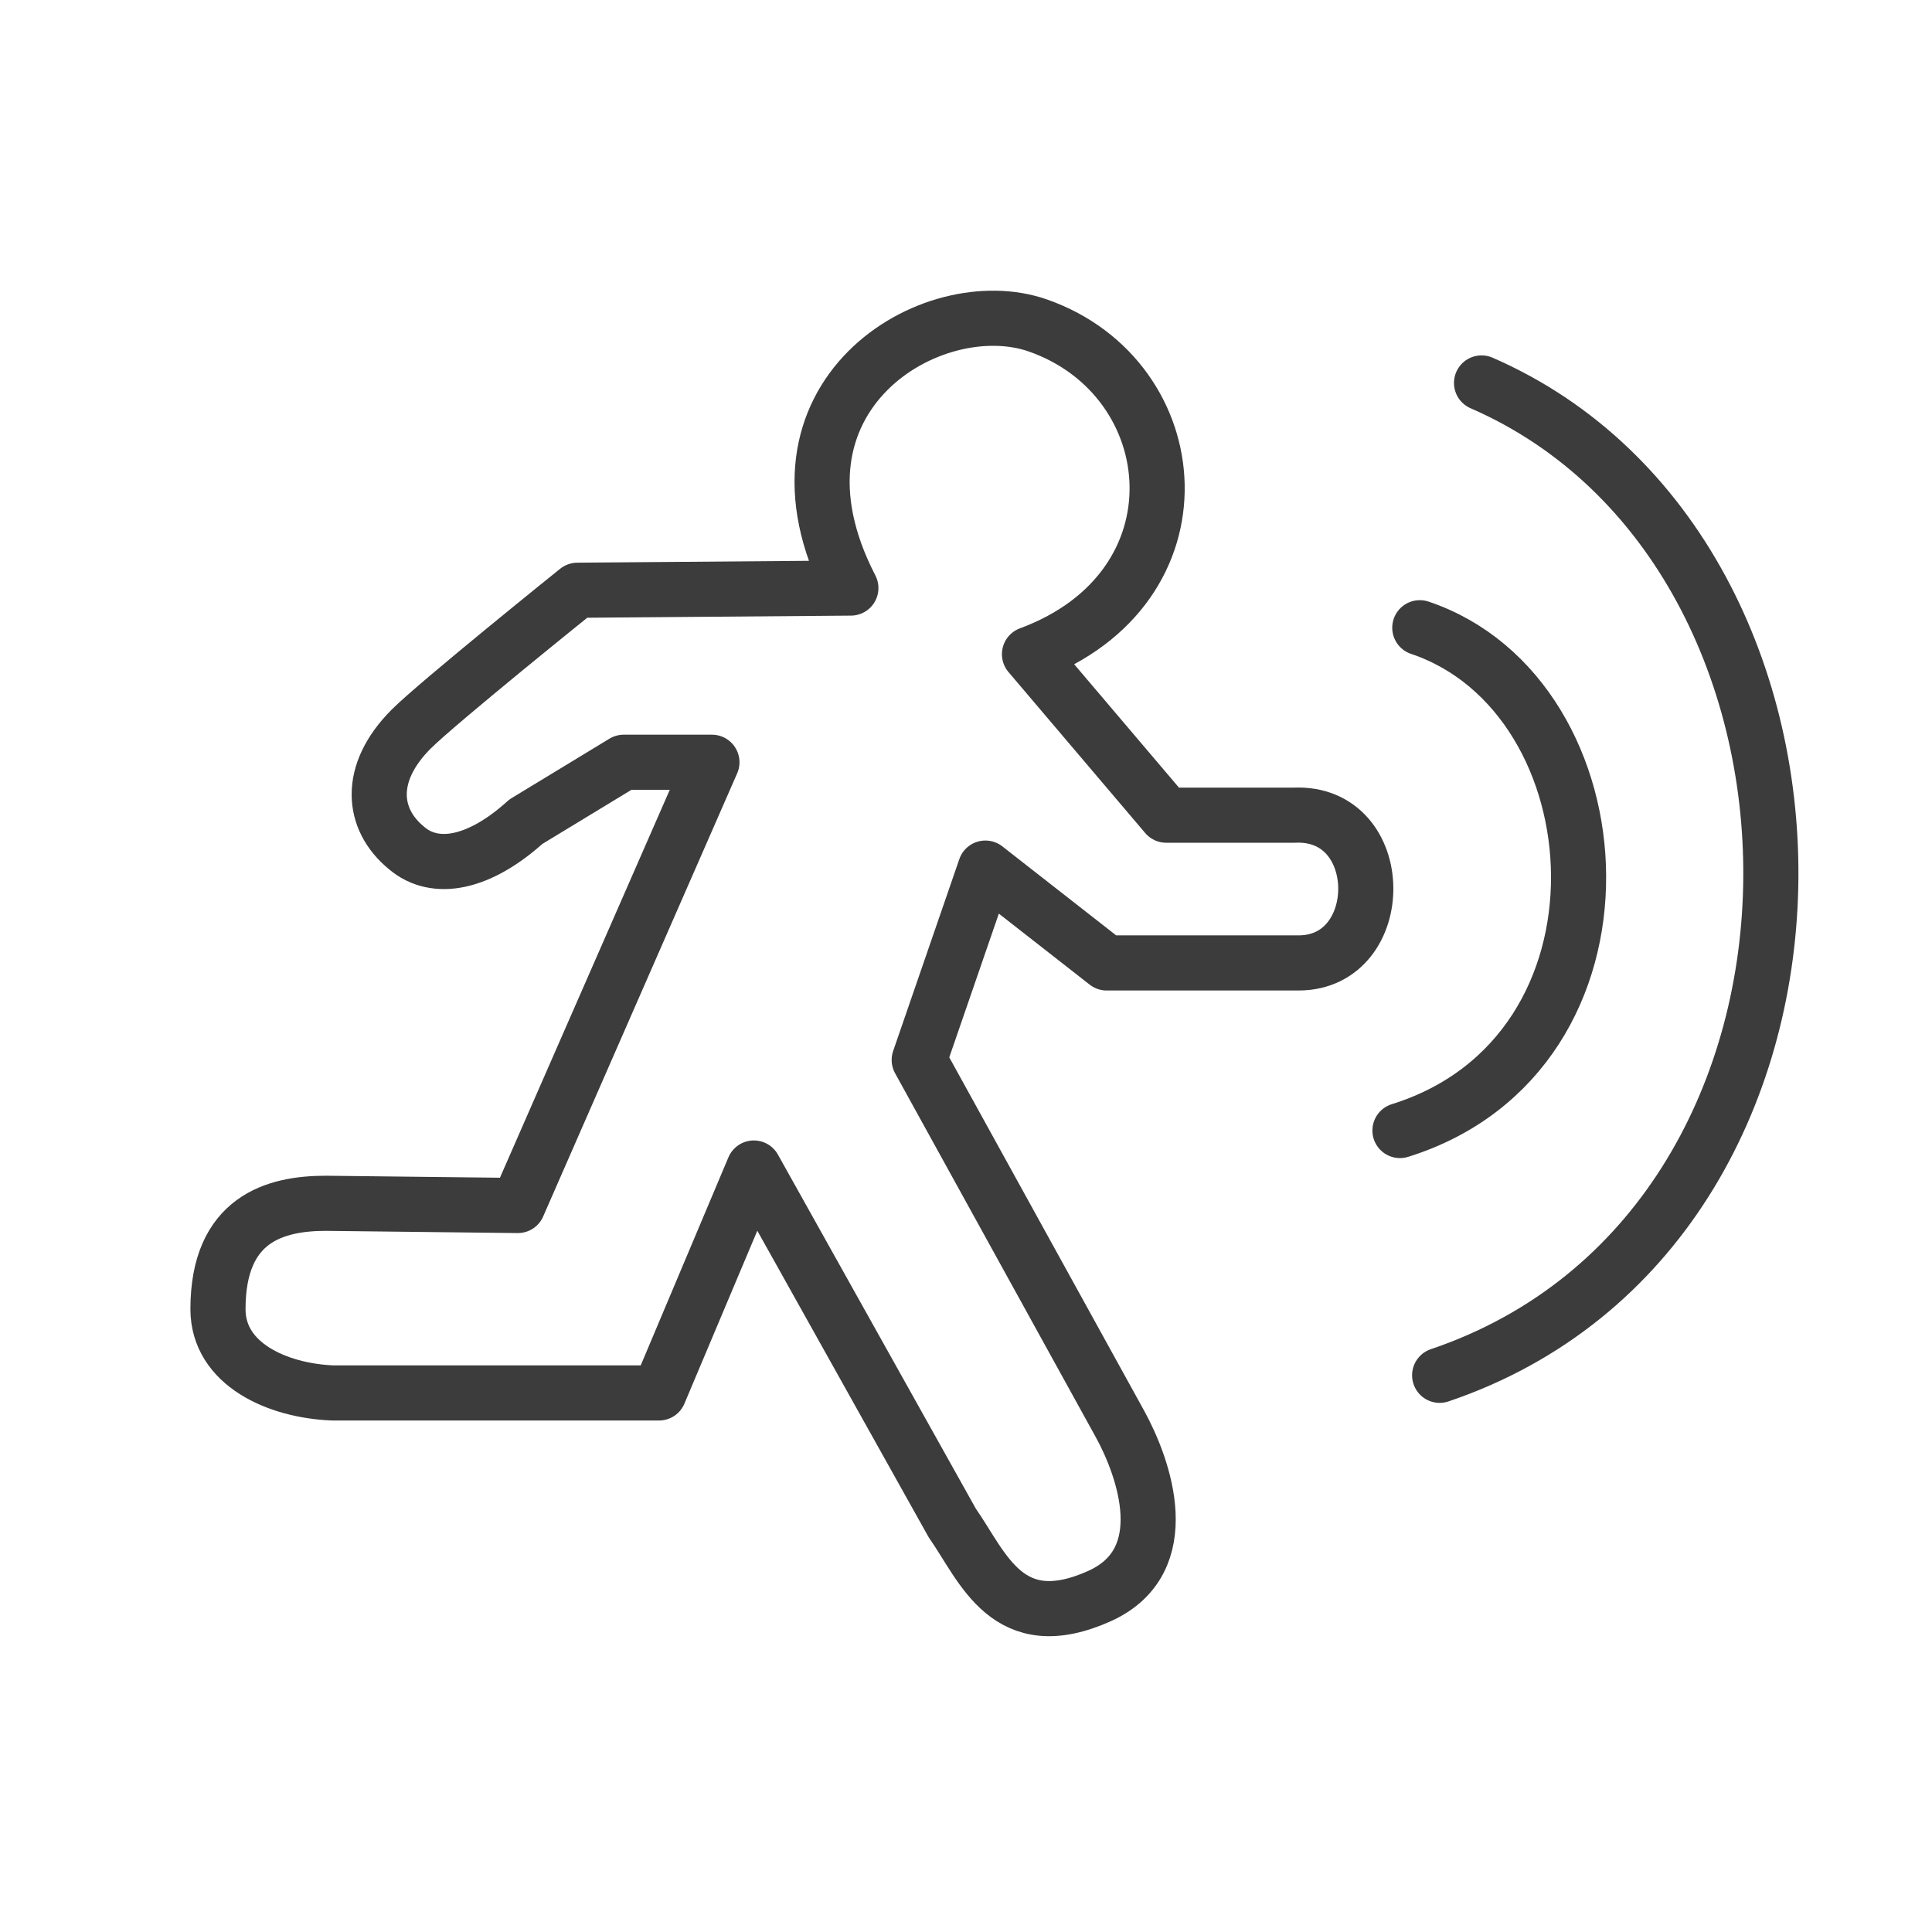
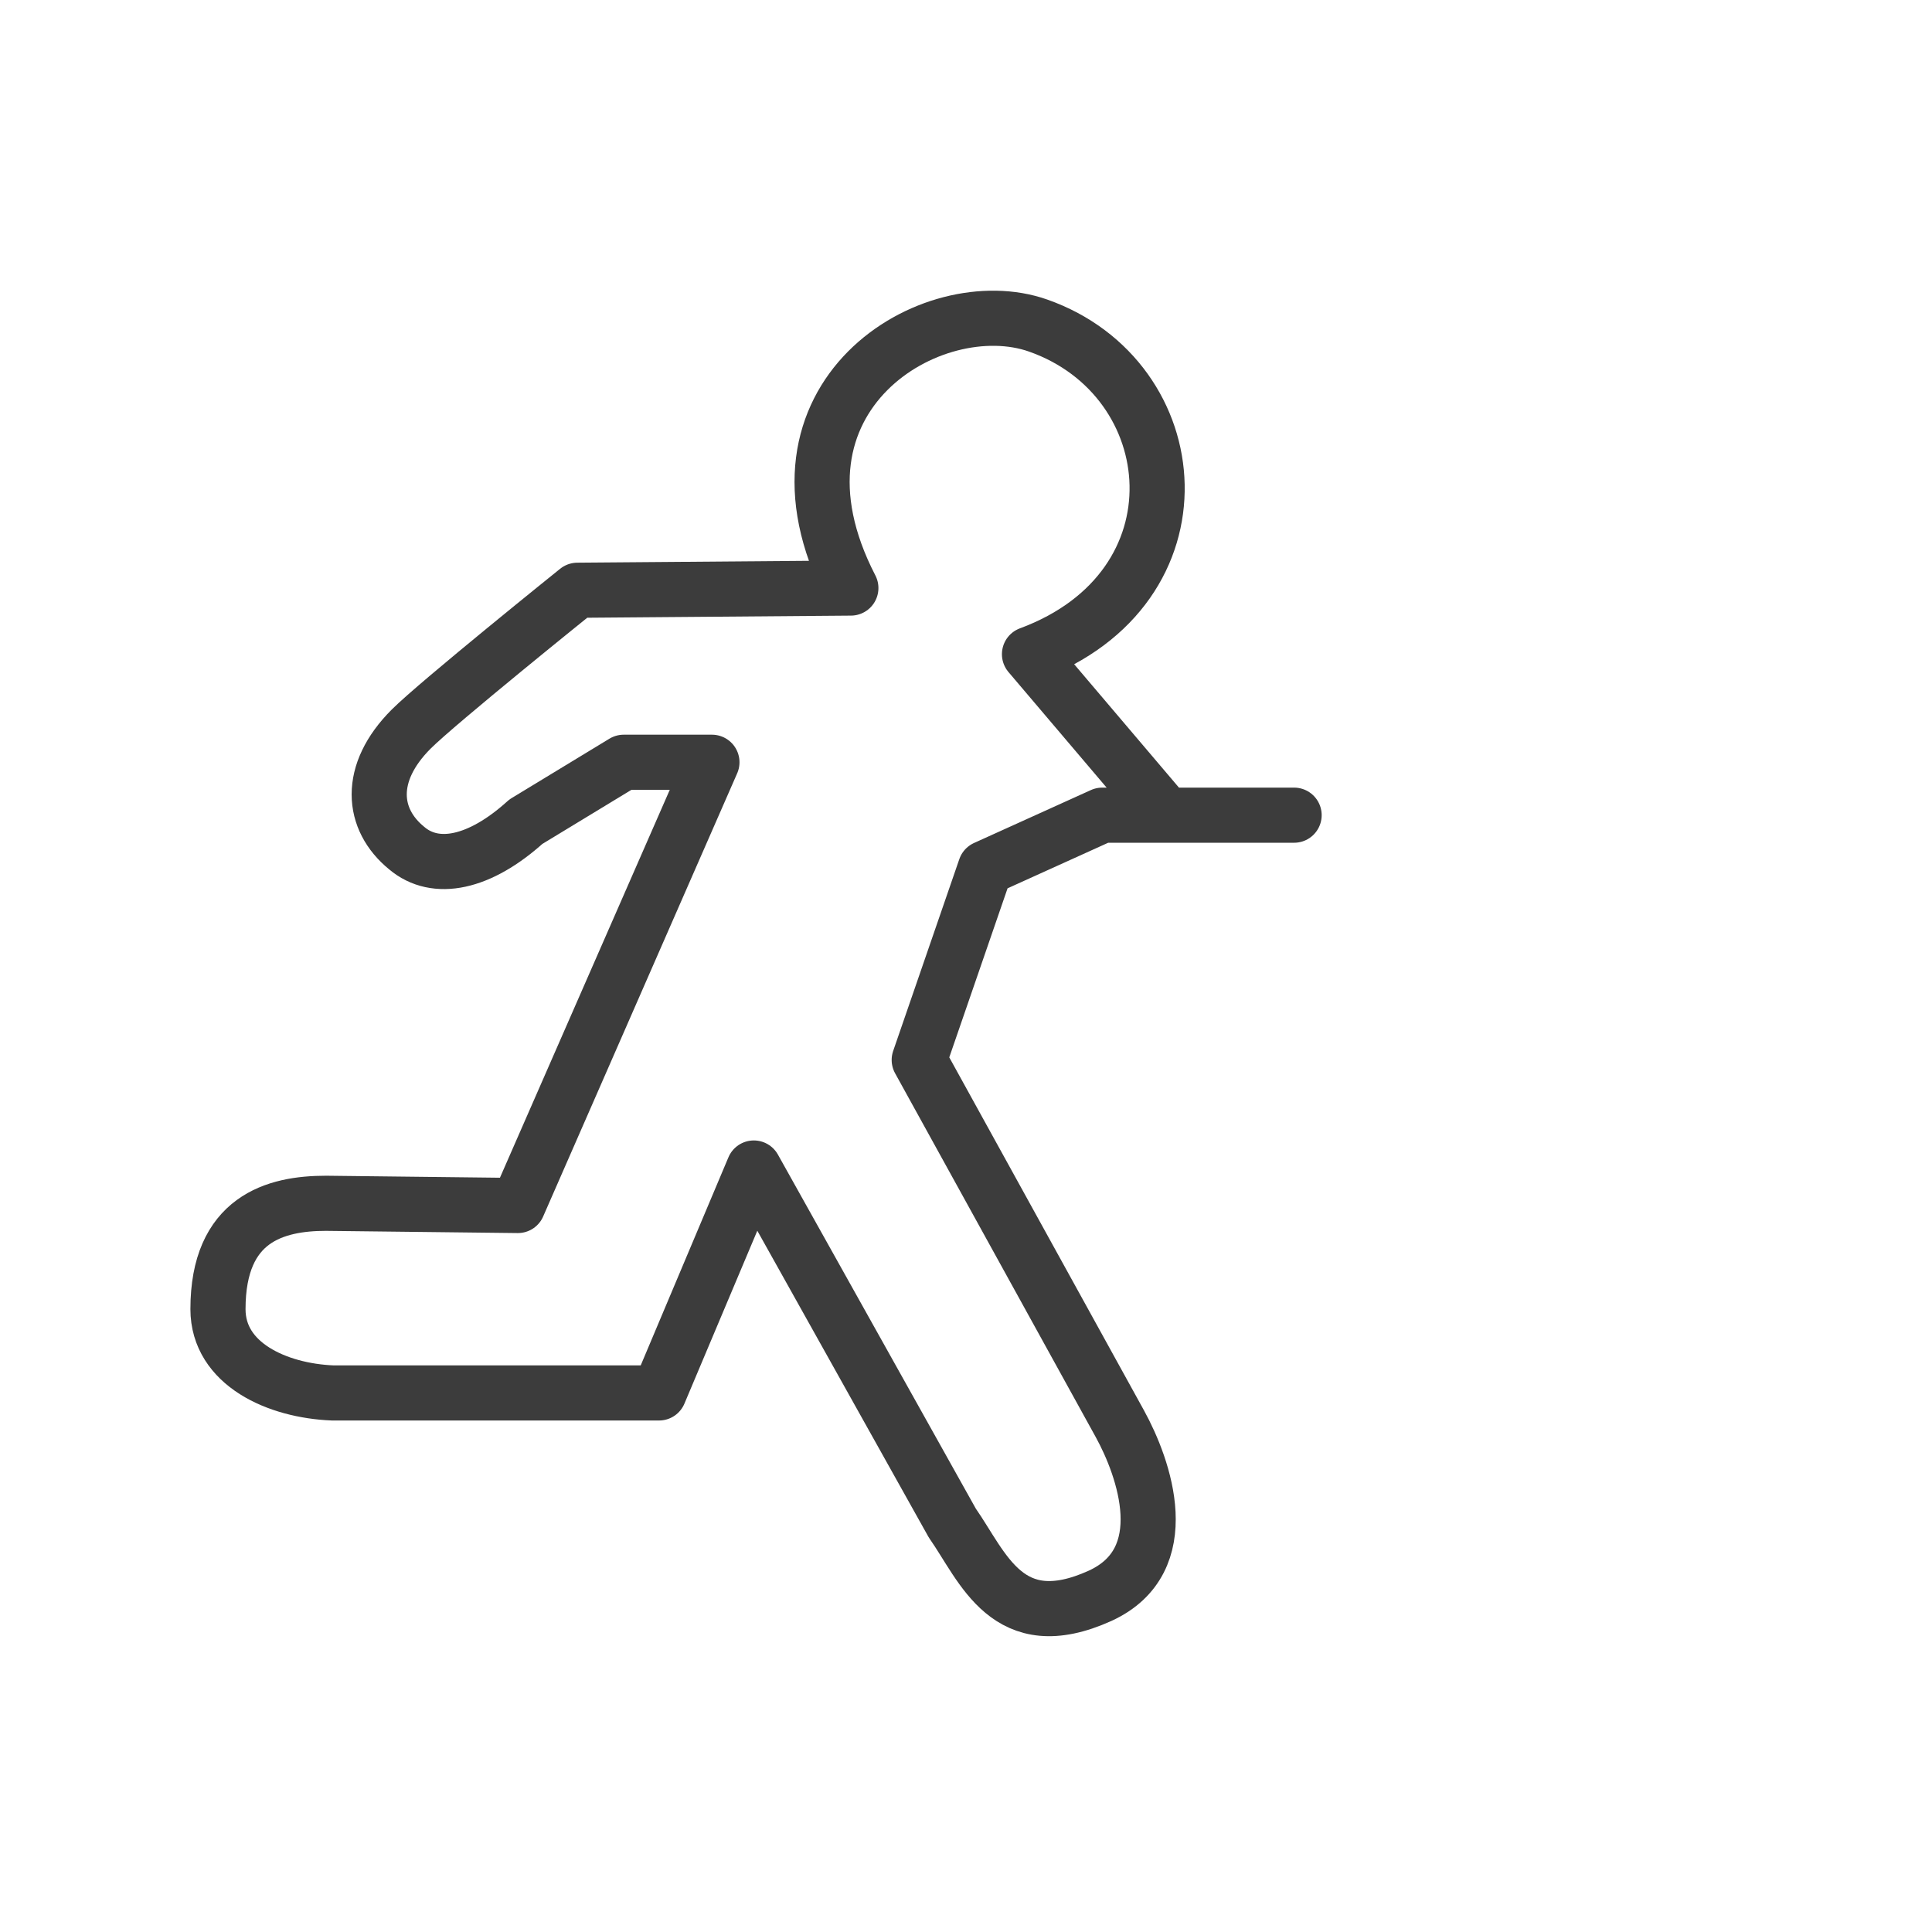
<svg xmlns="http://www.w3.org/2000/svg" xmlns:ns1="http://www.inkscape.org/namespaces/inkscape" xmlns:ns2="http://sodipodi.sourceforge.net/DTD/sodipodi-0.dtd" version="1.1" id="Layer_1" x="0px" y="0px" viewBox="0 0 128 128" xml:space="preserve" ns1:version="0.92.1 r15371" ns2:docname="OzCamFilter_Motion.svg" width="128" height="128">
  <defs id="defs15" />
  <ns2:namedview pagecolor="#ffffff" bordercolor="#666666" borderopacity="1" objecttolerance="10" gridtolerance="10" guidetolerance="10" ns1:pageopacity="0" ns1:pageshadow="2" ns1:window-width="1920" ns1:window-height="1017" id="namedview13" showgrid="false" ns1:zoom="3.8688525" ns1:cx="0.91882721" ns1:cy="32.723085" ns1:window-x="-8" ns1:window-y="-8" ns1:window-maximized="1" ns1:current-layer="Layer_1" />
  <style type="text/css" id="style3">
	.st0{fill:none;stroke:#231F20;stroke-width:2.5;stroke-linecap:round;stroke-linejoin:round;stroke-miterlimit:10;}
</style>
  <g id="g5" transform="matrix(1.461,0,0,1.461,12.688,19.236)" style="stroke:#3c3c3c;stroke-opacity:1">
-     <path class="st0" d="m 36,26.2 -3,8.7 9.1,16.5 c 1.1,2 2.6,6.2 -0.9,7.8 -4.2,1.9 -5.3,-1.3 -6.7,-3.3 L 25.5,39.8 21.2,50 H 6.4 C 3.9,49.9 1.2,48.7 1.2,46.2 c 0,-4.1 2.6,-4.8 4.9,-4.8 l 8.7,0.1 8.8,-20.1 h -4 l -4.438,2.696 c -2.1,1.9 -4.1,2.3 -5.4,1.2 -1.6,-1.3 -1.8,-3.4 0.2,-5.4 C 11.162,18.696 17.5,13.6 17.5,13.6 L 29.9,13.5 C 25.4,4.8 33.6,-0.1 38.4,1.6 45.2,4 46.1,13.5 38,16.5 l 6.2,7.3 H 50 c 4.3,-0.2 4.3,6.7 0.2,6.7 h -8.7 z" id="path7" ns1:connector-curvature="0" style="fill:none;stroke:#3c3c3c;stroke-width:2.5;stroke-linecap:round;stroke-linejoin:round;stroke-miterlimit:10;stroke-opacity:1" ns2:nodetypes="ccccccccsccccccsccccccscc" />
-     <path class="st0" d="M 54.8,38.1 C 66,34.6 64.9,18.4 55.7,15.3" id="path9" ns1:connector-curvature="0" style="fill:none;stroke:#3c3c3c;stroke-width:2.5;stroke-linecap:round;stroke-linejoin:round;stroke-miterlimit:10;stroke-opacity:1" />
-     <path class="st0" d="M 56.6,49.2 C 76.4,42.5 76.2,11.9 58.5,4.2" id="path11" ns1:connector-curvature="0" style="fill:none;stroke:#3c3c3c;stroke-width:2.5;stroke-linecap:round;stroke-linejoin:round;stroke-miterlimit:10;stroke-opacity:1" />
+     <path class="st0" d="m 36,26.2 -3,8.7 9.1,16.5 c 1.1,2 2.6,6.2 -0.9,7.8 -4.2,1.9 -5.3,-1.3 -6.7,-3.3 L 25.5,39.8 21.2,50 H 6.4 C 3.9,49.9 1.2,48.7 1.2,46.2 c 0,-4.1 2.6,-4.8 4.9,-4.8 l 8.7,0.1 8.8,-20.1 h -4 l -4.438,2.696 c -2.1,1.9 -4.1,2.3 -5.4,1.2 -1.6,-1.3 -1.8,-3.4 0.2,-5.4 C 11.162,18.696 17.5,13.6 17.5,13.6 L 29.9,13.5 C 25.4,4.8 33.6,-0.1 38.4,1.6 45.2,4 46.1,13.5 38,16.5 l 6.2,7.3 H 50 h -8.7 z" id="path7" ns1:connector-curvature="0" style="fill:none;stroke:#3c3c3c;stroke-width:2.5;stroke-linecap:round;stroke-linejoin:round;stroke-miterlimit:10;stroke-opacity:1" ns2:nodetypes="ccccccccsccccccsccccccscc" />
  </g>
  <g ns1:groupmode="layer" id="layer1" ns1:label="kör" style="display:none">
-     <circle style="display:block;fill:none;stroke:#000000;stroke-width:5.902;stroke-miterlimit:4;stroke-dasharray:none;stroke-opacity:1" id="path4179" cx="64" cy="64" r="61.049" />
-   </g>
+     </g>
</svg>